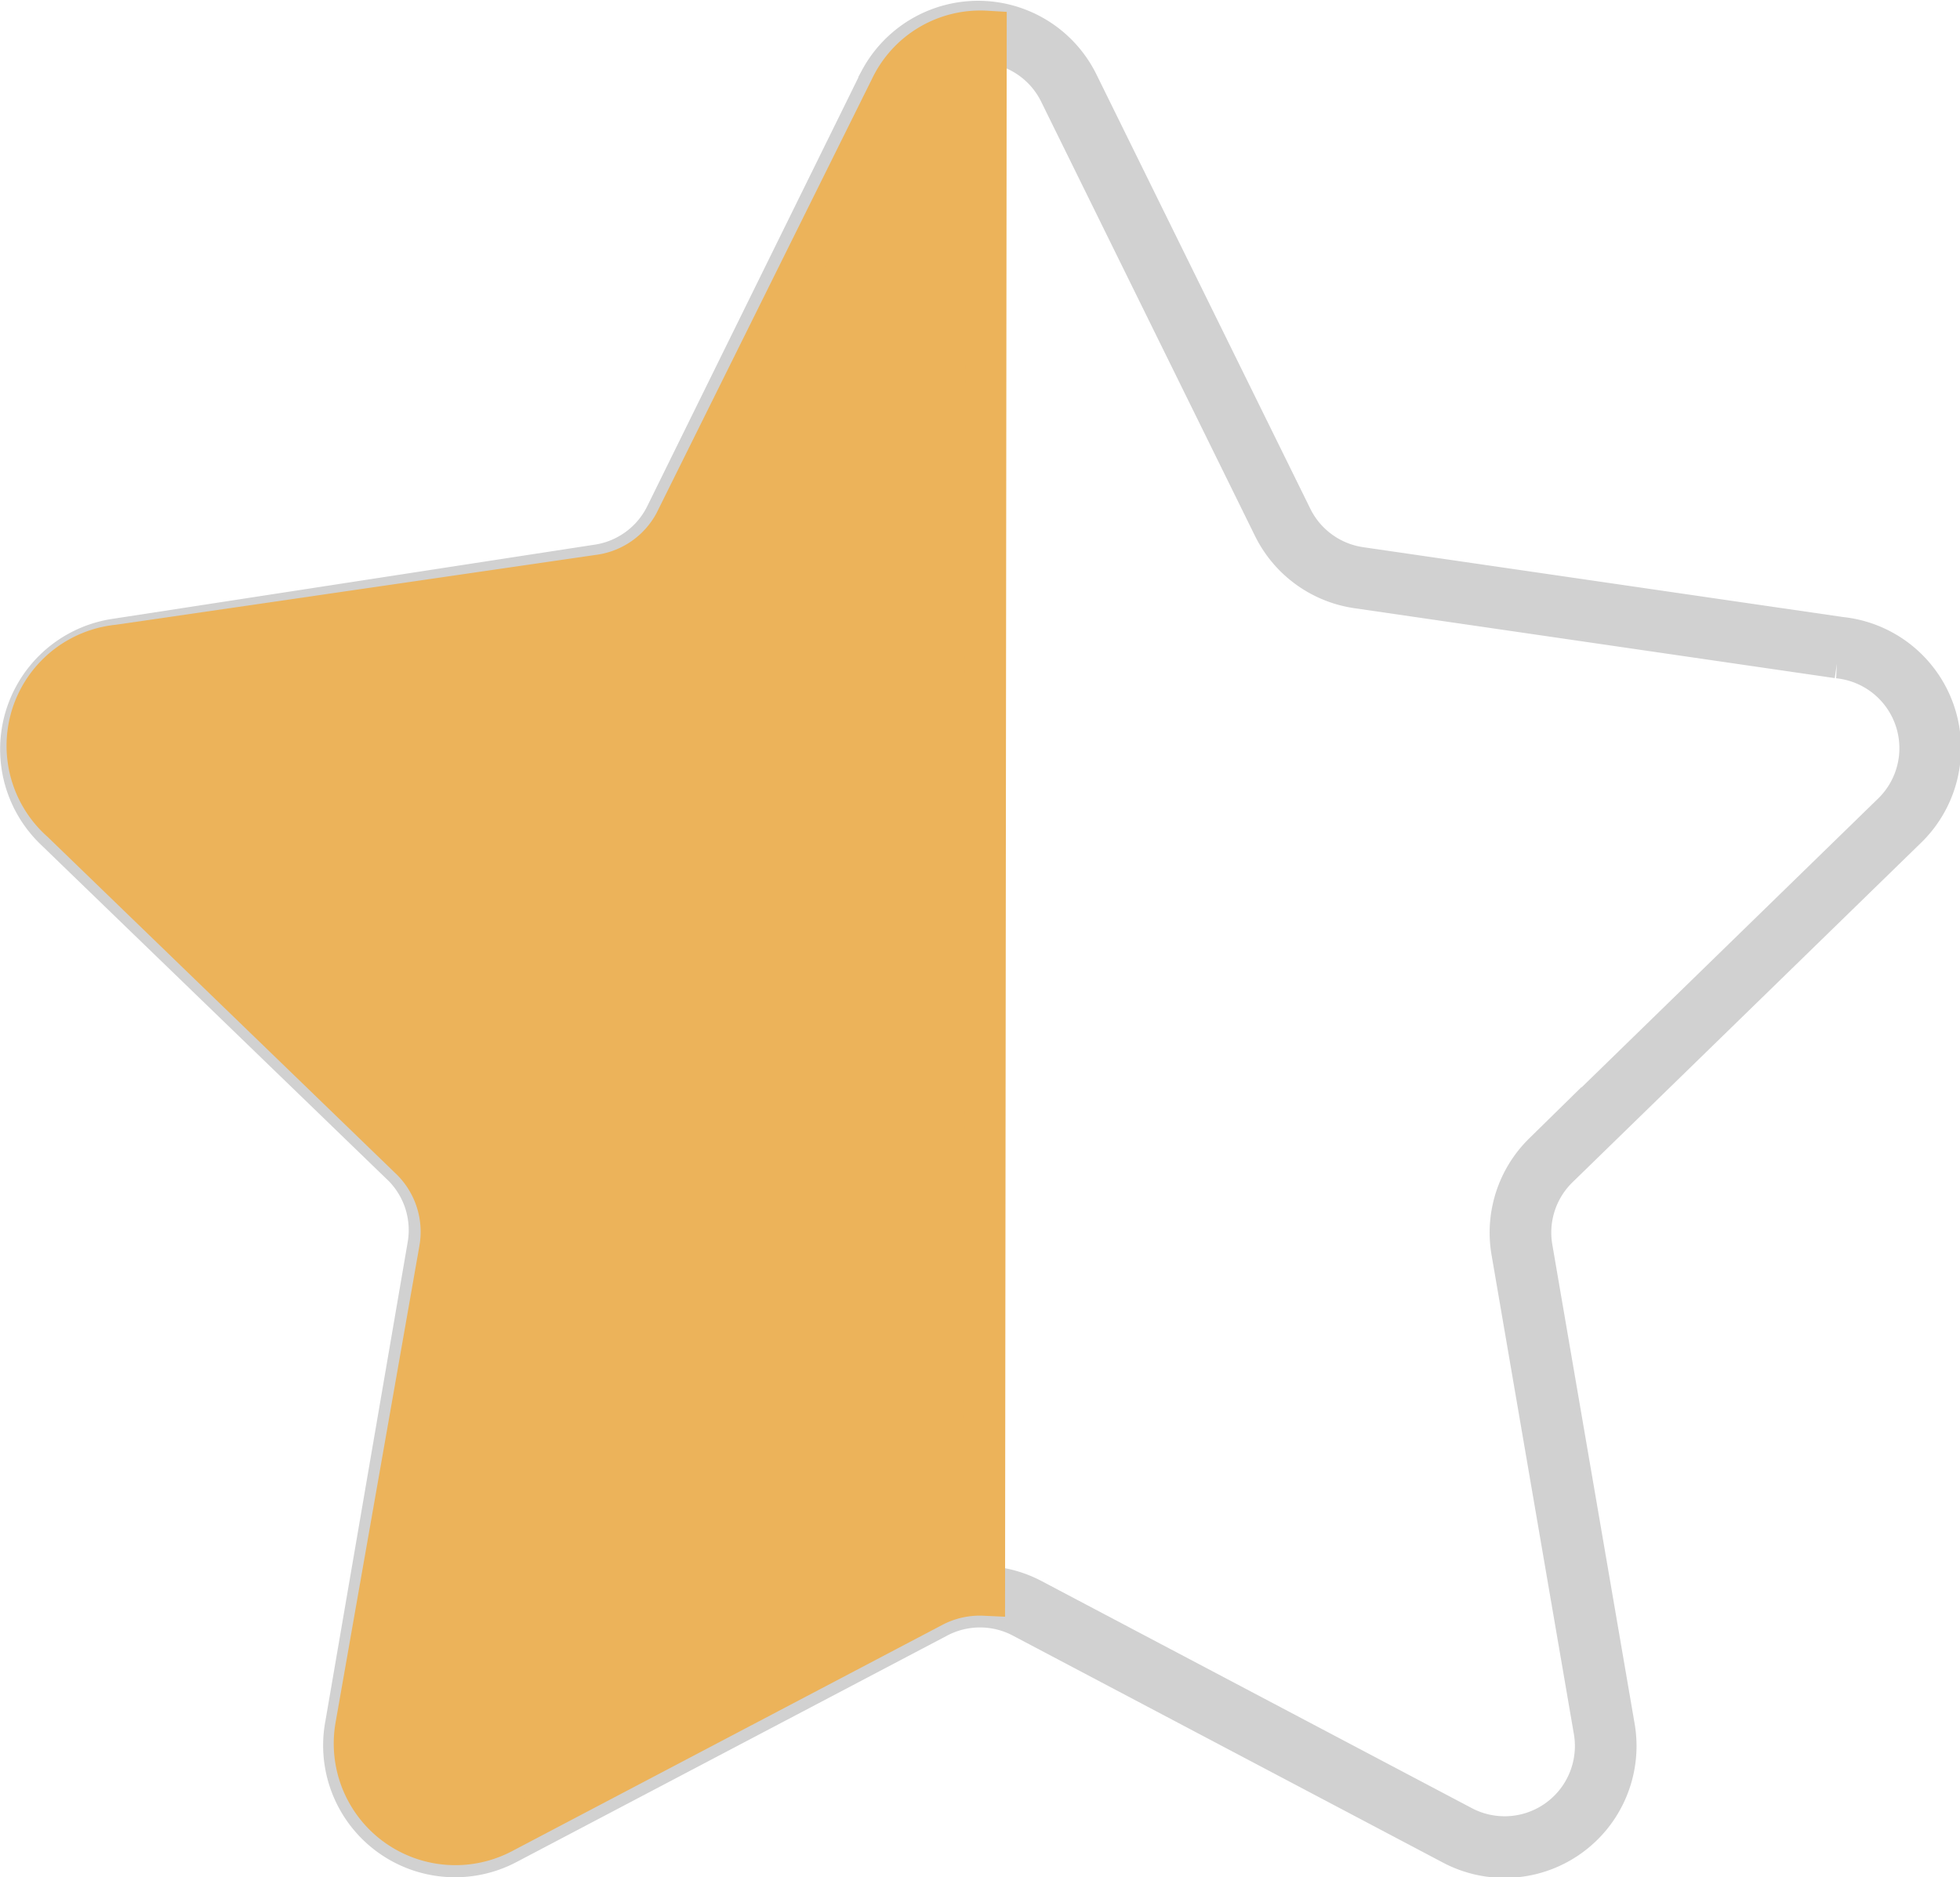
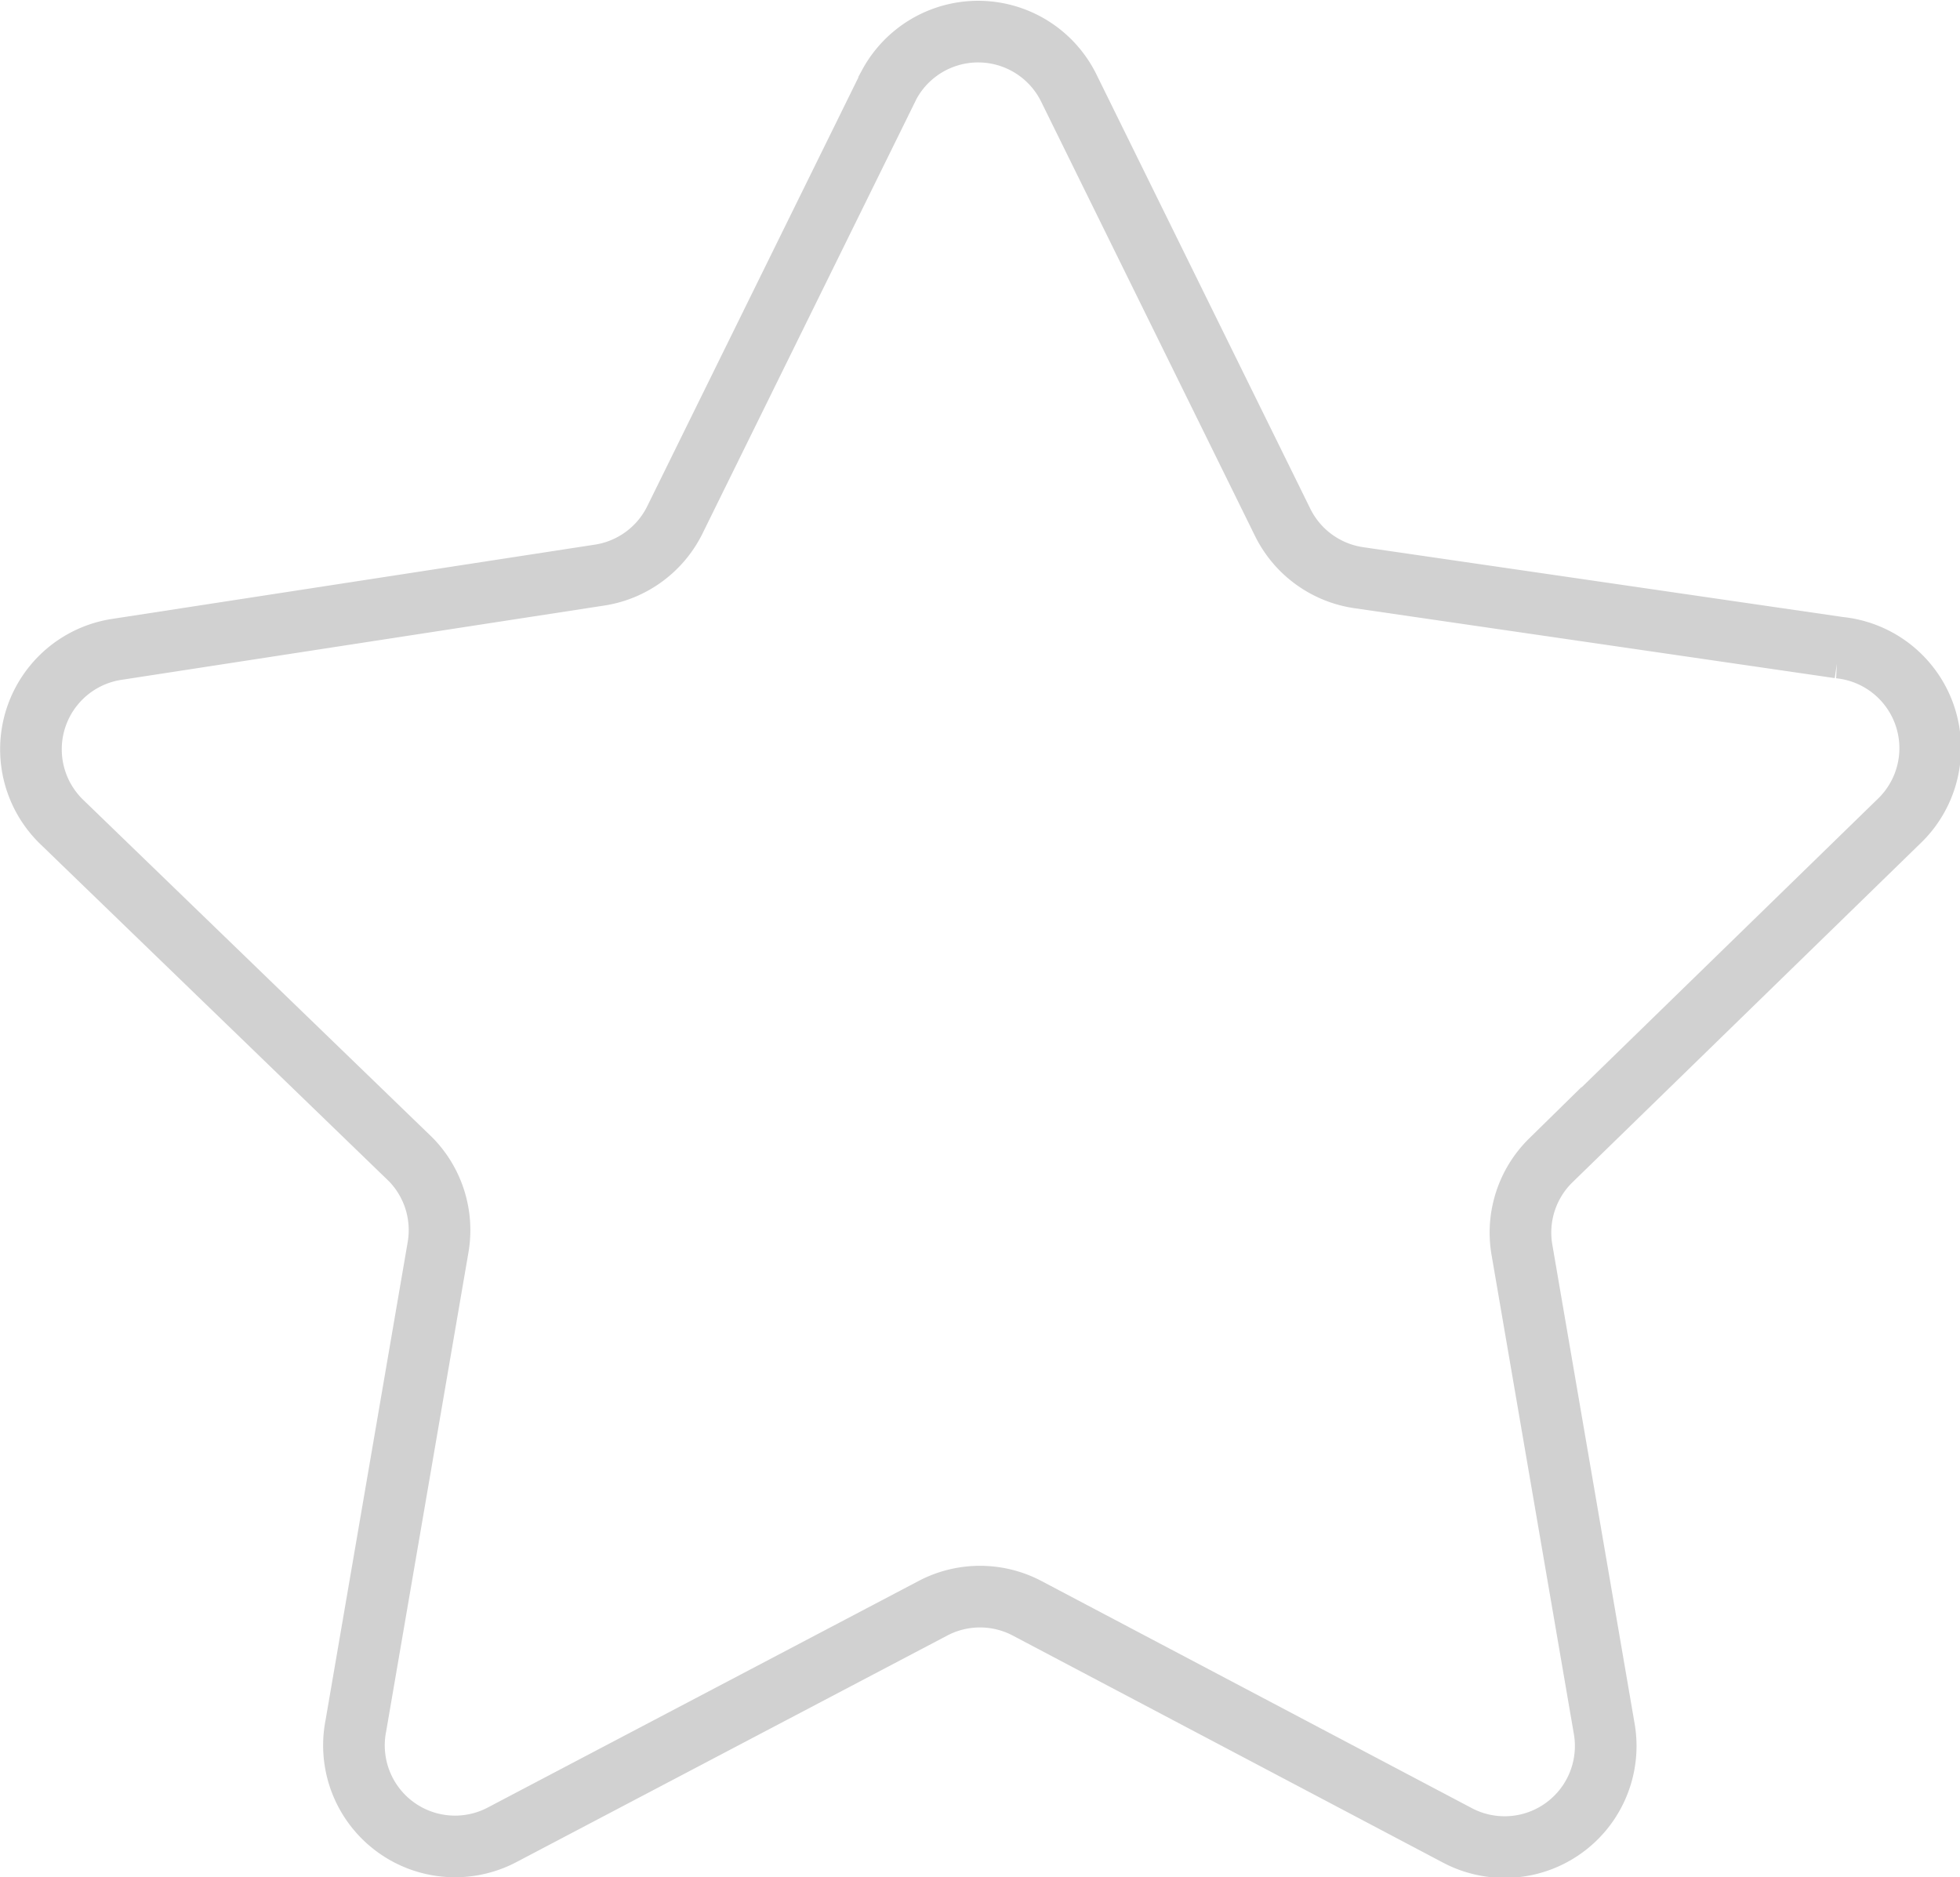
<svg xmlns="http://www.w3.org/2000/svg" viewBox="0 0 23.85 22.84">
  <defs>
    <style>.cls-1{fill:none;stroke:#d1d1d1;stroke-width:0.75px;}.cls-1,.cls-2{stroke-miterlimit:10;}.cls-2{fill:#ecb35a;stroke:#ecb35a;stroke-width:0.5px;}</style>
  </defs>
  <title>star-half</title>
  <g id="Слой_2" data-name="Слой 2">
    <g id="Layer_18" data-name="Layer 18">
      <path class="cls-1" d="M13,1.06l2.61,5.3a1.23,1.23,0,0,0,.93.67l5.84.85A1.23,1.23,0,0,1,23.1,10l-4.23,4.12a1.23,1.23,0,0,0-.35,1.09l1,5.82a1.23,1.23,0,0,1-1.79,1.3L12.5,19.57a1.23,1.23,0,0,0-1.15,0L6.12,22.32A1.23,1.23,0,0,1,4.33,21l1-5.82A1.23,1.23,0,0,0,5,14.11L.75,10a1.23,1.23,0,0,1,.68-2.1L7.28,7a1.23,1.23,0,0,0,.93-.67l2.61-5.3A1.23,1.23,0,0,1,13,1.06Z" />
-       <path class="cls-2" d="M12,.38a1.21,1.21,0,0,0-1.16.68L8.21,6.36A1.23,1.23,0,0,1,7.28,7l-5.84.85A1.23,1.23,0,0,0,.75,10L5,14.11a1.23,1.23,0,0,1,.35,1.09L4.33,21a1.23,1.23,0,0,0,1.79,1.3l5.23-2.75a1.23,1.23,0,0,1,.63-.14Z" />
    </g>
  </g>
</svg>